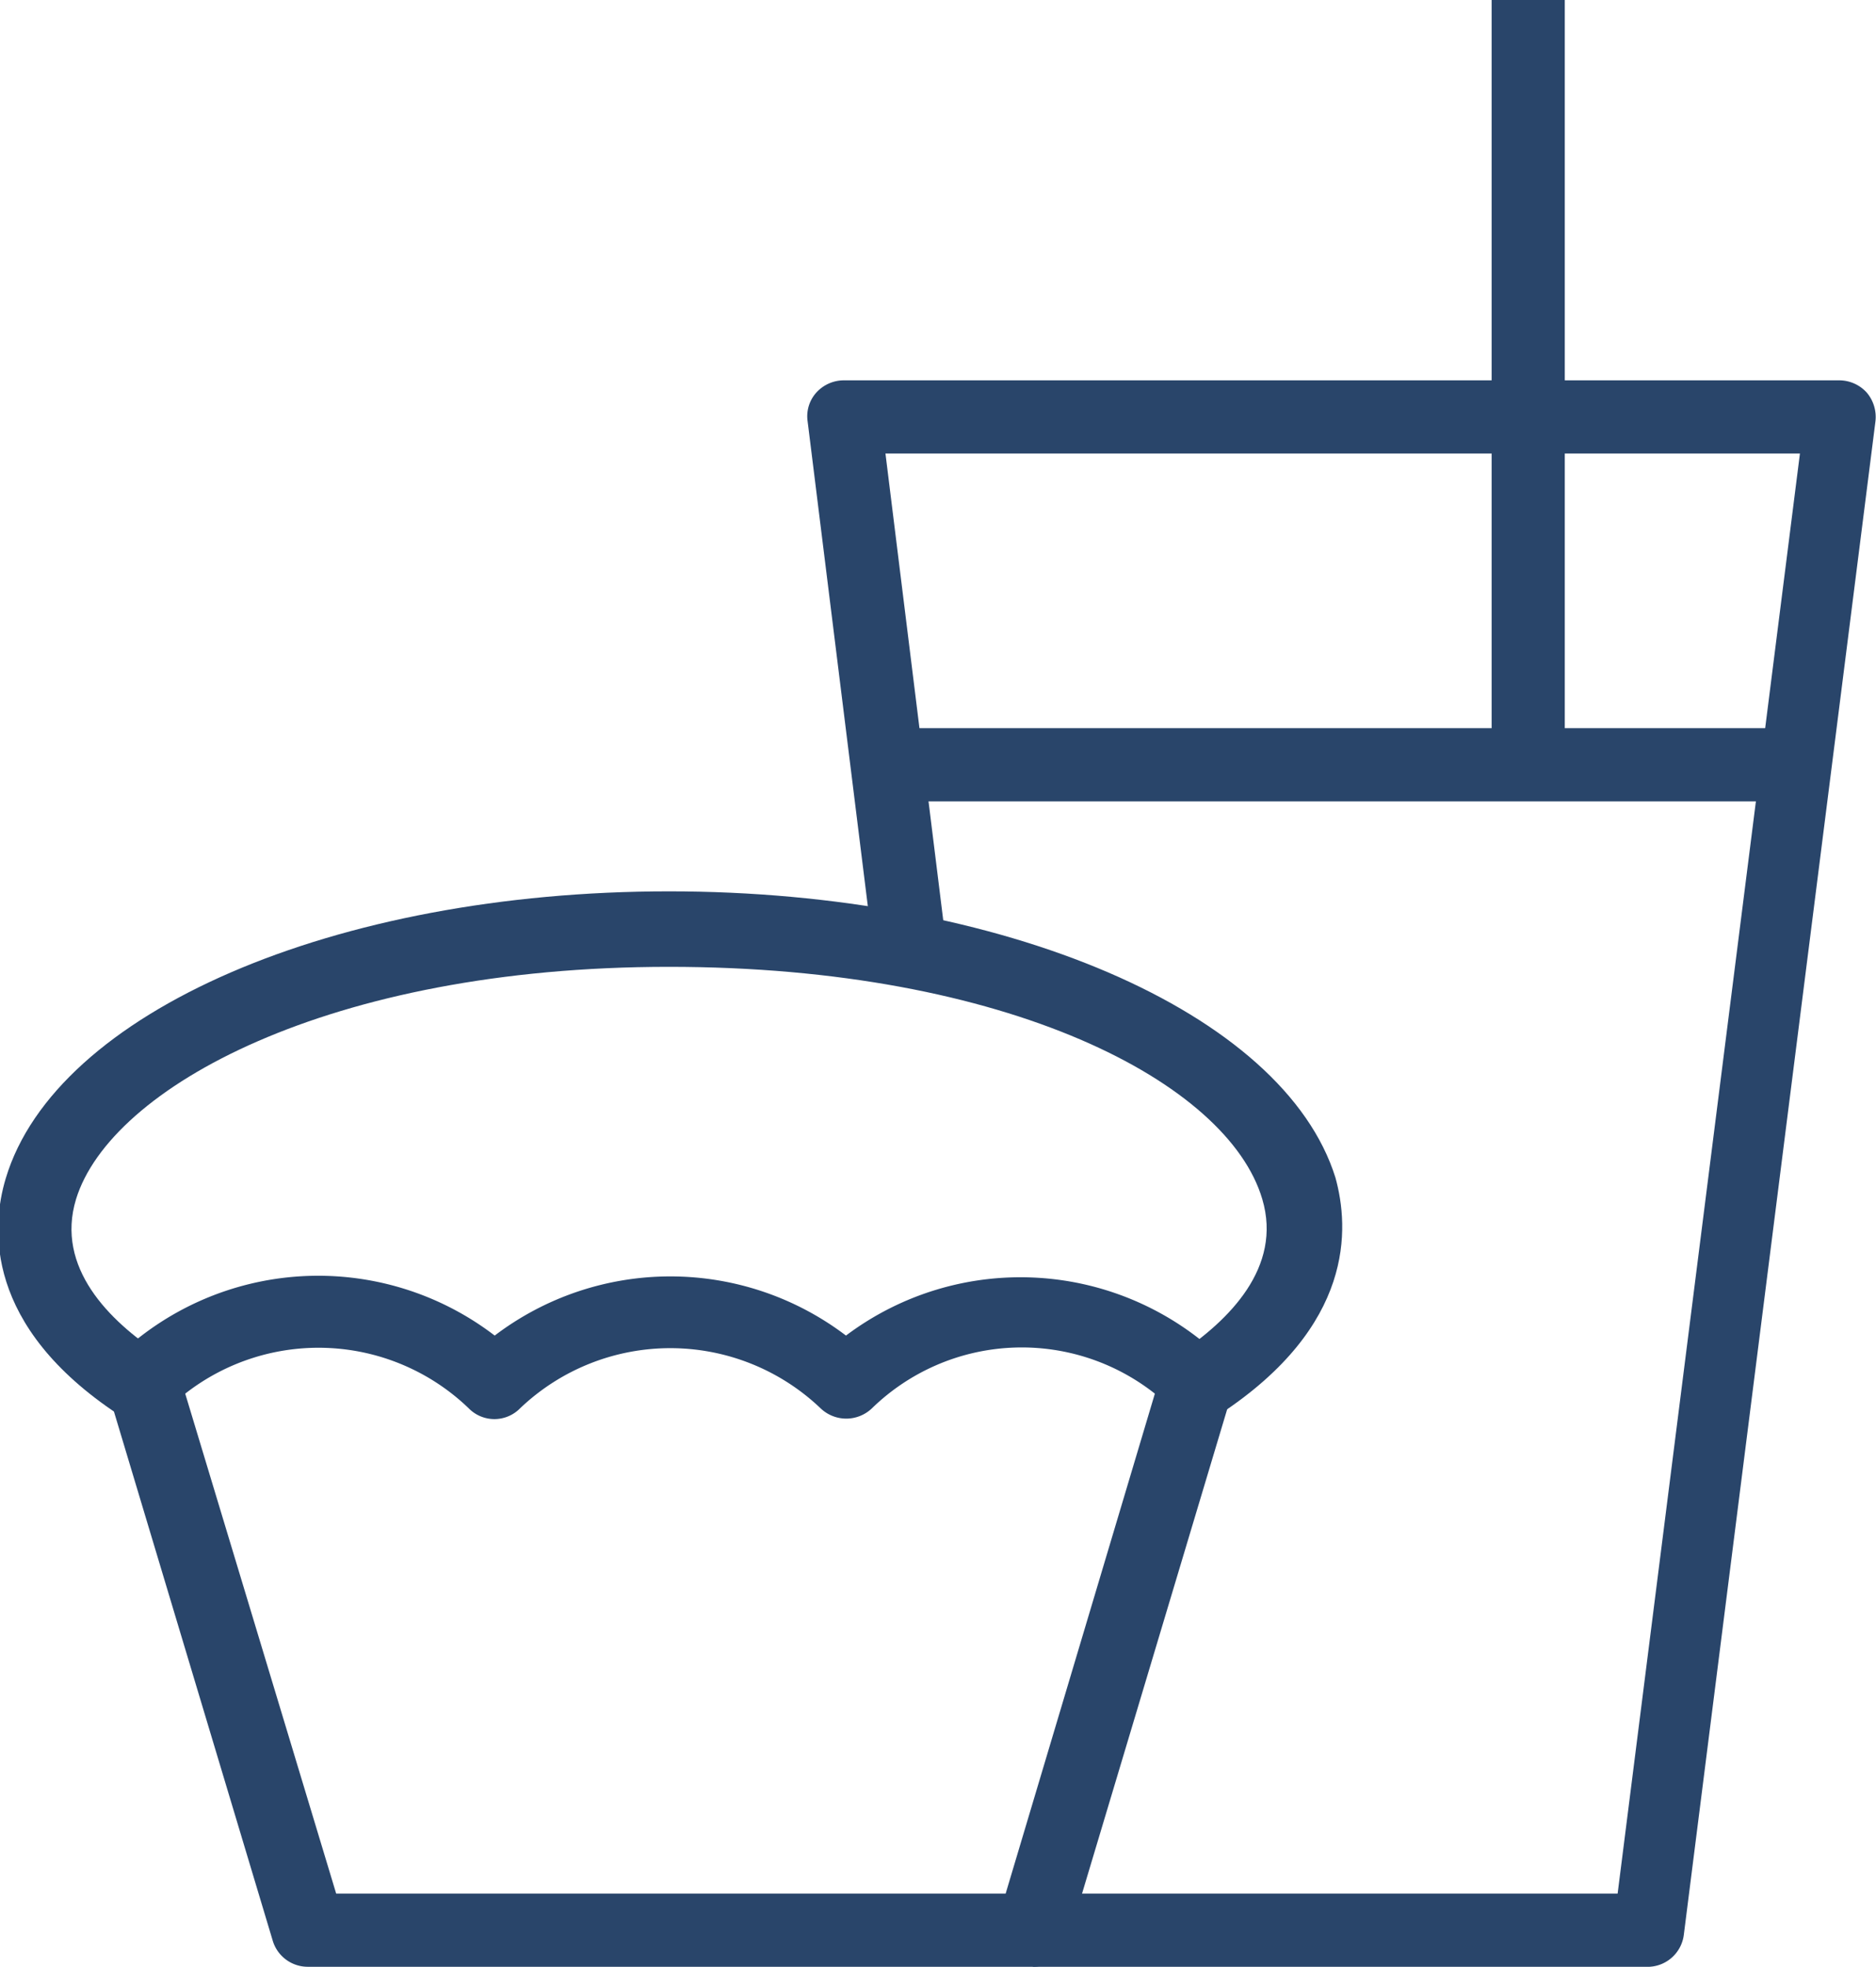
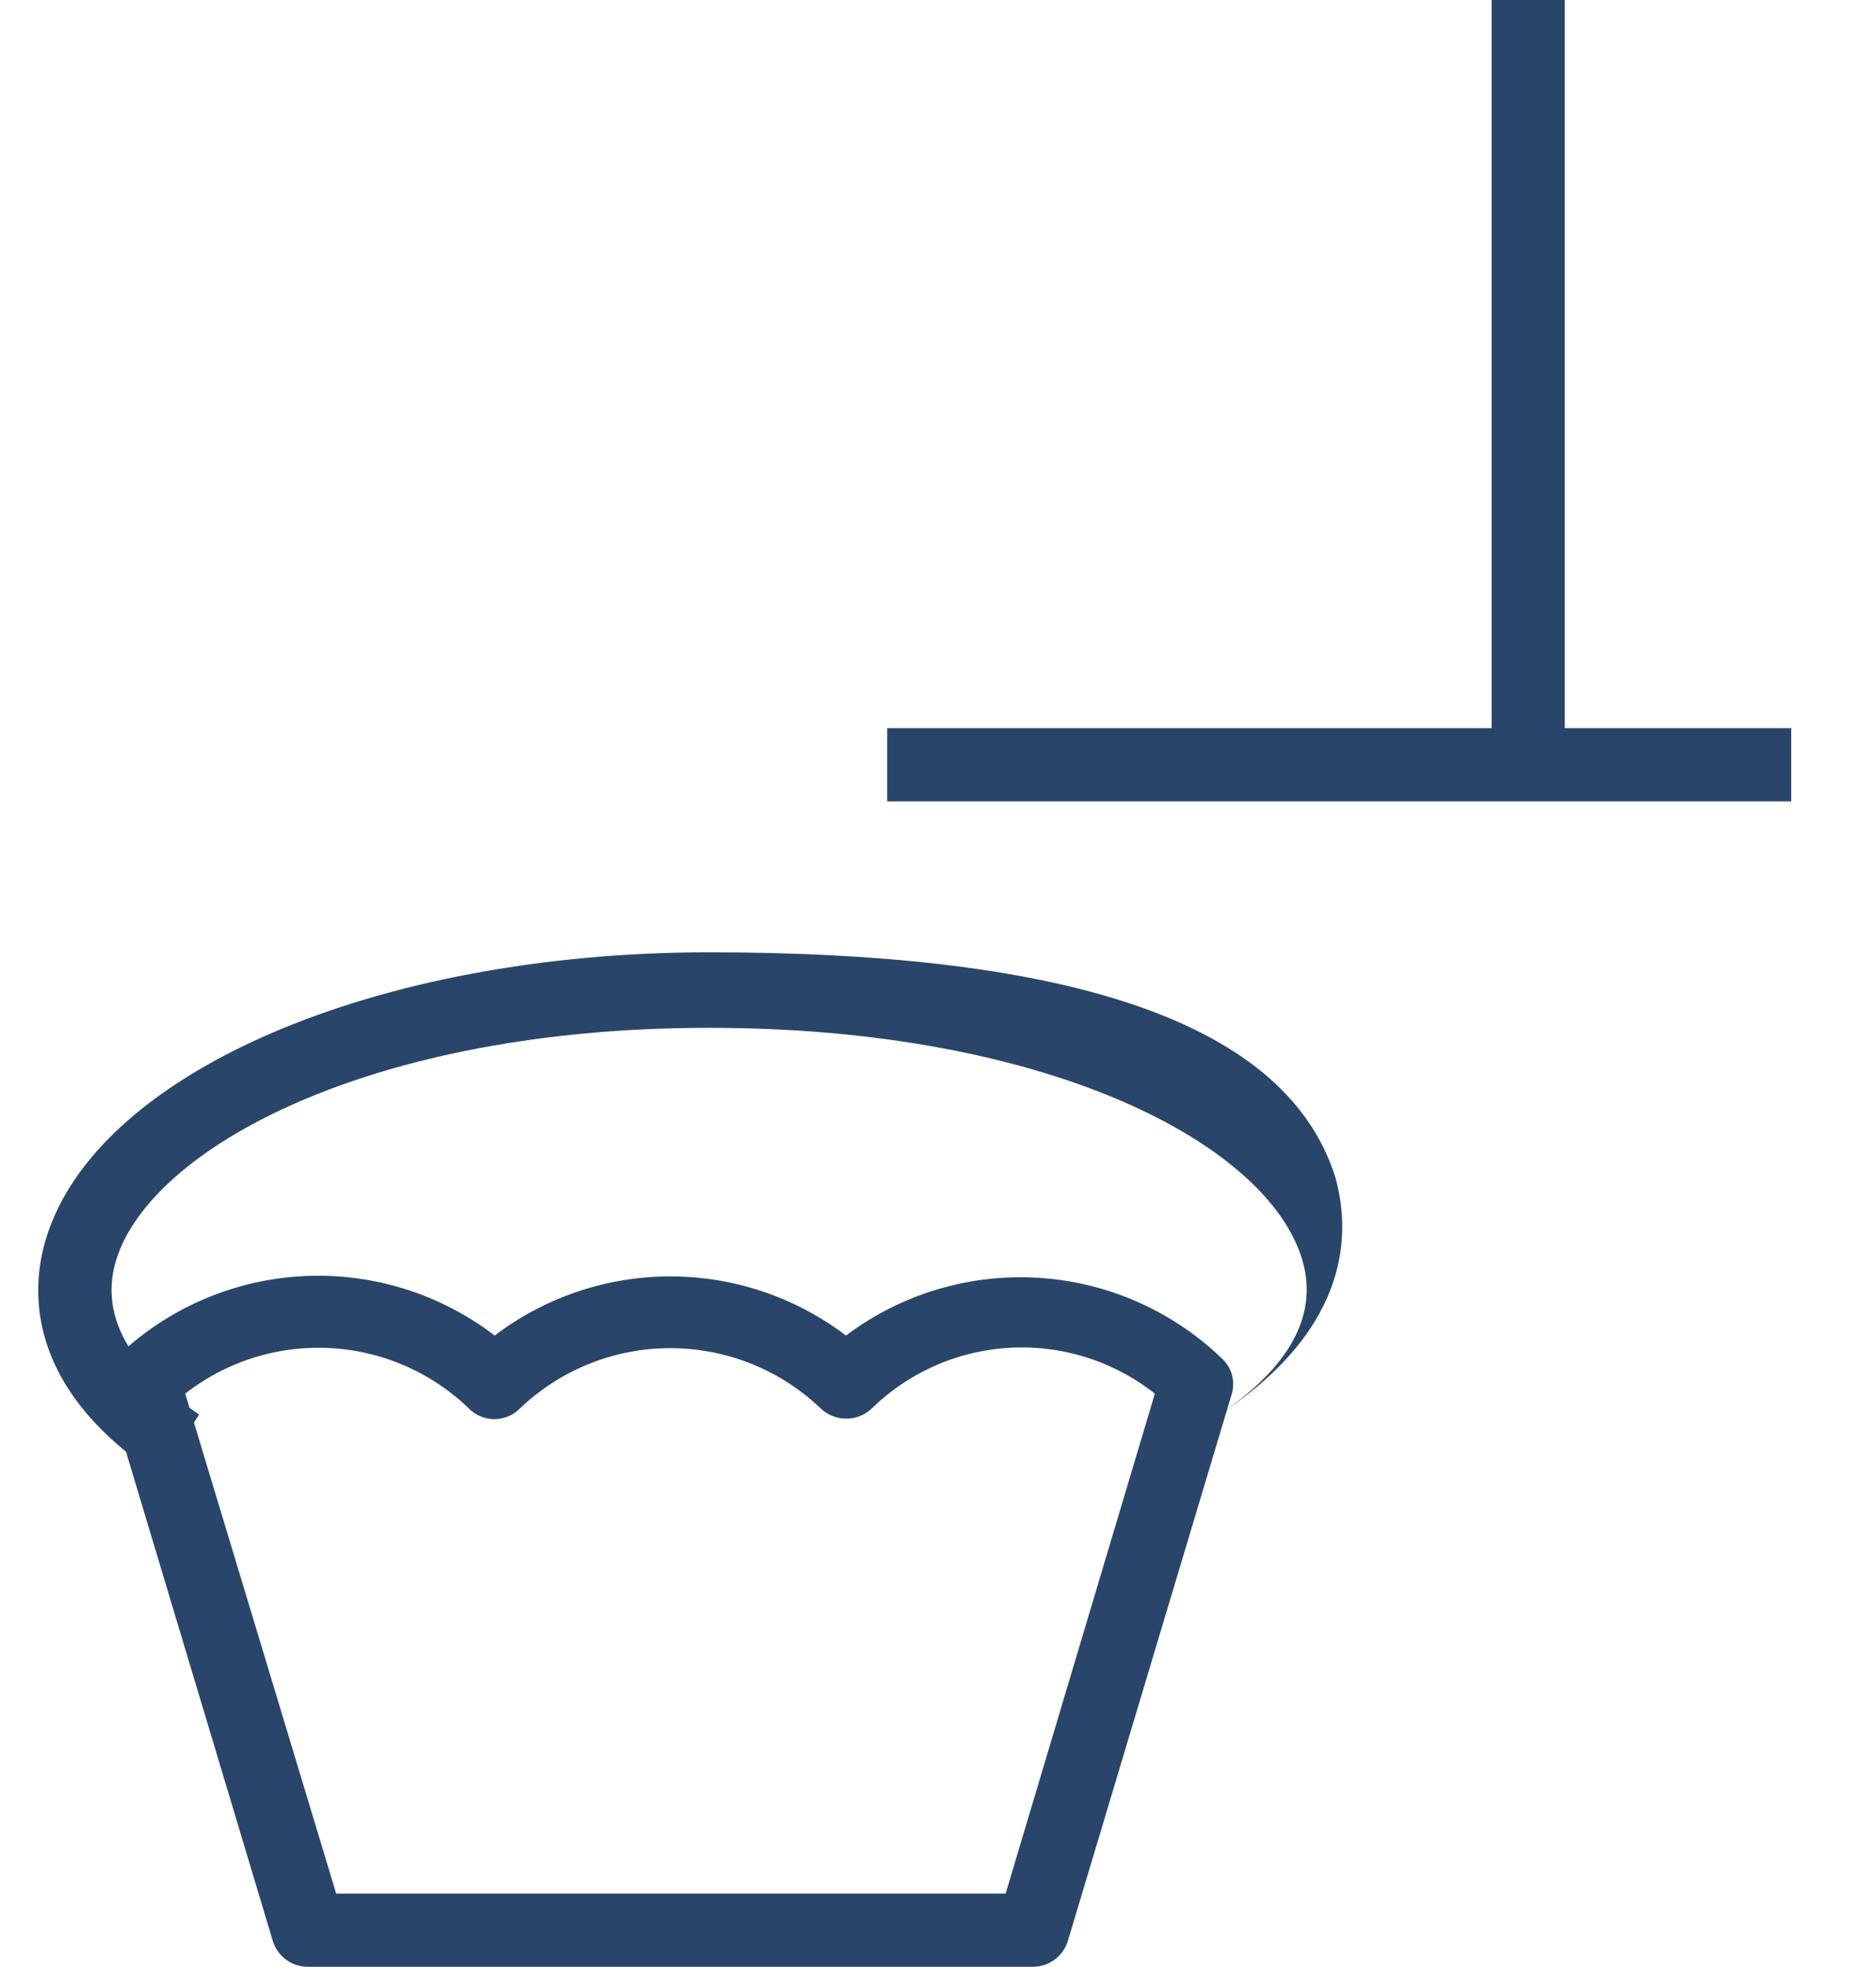
<svg xmlns="http://www.w3.org/2000/svg" width="32.31" height="33.87" viewBox="0 0 32.31 33.87">
  <defs>
    <style>.cls-1{fill:#29456a;}</style>
  </defs>
  <g id="レイヤー_2" data-name="レイヤー 2">
    <g id="レイヤー_4" data-name="レイヤー 4">
-       <path class="cls-1" d="M28.41,33.87H17.79V32.61H27.86L31,7.81H15.25l1.05,8.48-1.25.15L13.91,7.26a.61.61,0,0,1,.15-.5.64.64,0,0,1,.47-.21H31.68a.64.64,0,0,1,.47.21.65.65,0,0,1,.15.5L29,33.32A.63.63,0,0,1,28.41,33.87Z" />
      <rect class="cls-1" x="25.69" width="1.26" height="13.17" />
      <path class="cls-1" d="M17.79,33.87H5.31a.63.63,0,0,1-.61-.44L1.87,24A.62.62,0,0,1,2,23.38,5,5,0,0,1,8.52,23a5,5,0,0,1,6.05,0,5,5,0,0,1,6.48.4.6.6,0,0,1,.16.62l-2.82,9.41A.63.63,0,0,1,17.79,33.87Zm-12-1.26H17.32L19.89,24a3.7,3.7,0,0,0-4.87.25.64.64,0,0,1-.89,0,3.75,3.75,0,0,0-5.17,0,.62.62,0,0,1-.89,0A3.73,3.73,0,0,0,3.19,24Z" />
-       <path class="cls-1" d="M21,24.36l-.69-1.05c.85-.57,1.78-1.48,1.43-2.66-.59-2-4.37-4-10.22-4s-9.62,2.08-10.21,4c-.36,1.18.58,2.1,1.43,2.66l-.7,1.05c-2.3-1.52-2.2-3.21-1.94-4.07.86-2.86,5.66-4.94,11.42-4.94S22.11,17.43,23,20.28C23.24,21.15,23.33,22.83,21,24.36Z" />
+       <path class="cls-1" d="M21,24.36c.85-.57,1.78-1.48,1.43-2.66-.59-2-4.37-4-10.22-4s-9.62,2.08-10.21,4c-.36,1.18.58,2.1,1.43,2.66l-.7,1.05c-2.3-1.52-2.2-3.21-1.94-4.07.86-2.86,5.66-4.94,11.42-4.94S22.11,17.43,23,20.28C23.24,21.15,23.33,22.83,21,24.36Z" />
      <rect class="cls-1" x="15.28" y="12.54" width="15.57" height="1.26" />
    </g>
  </g>
</svg>